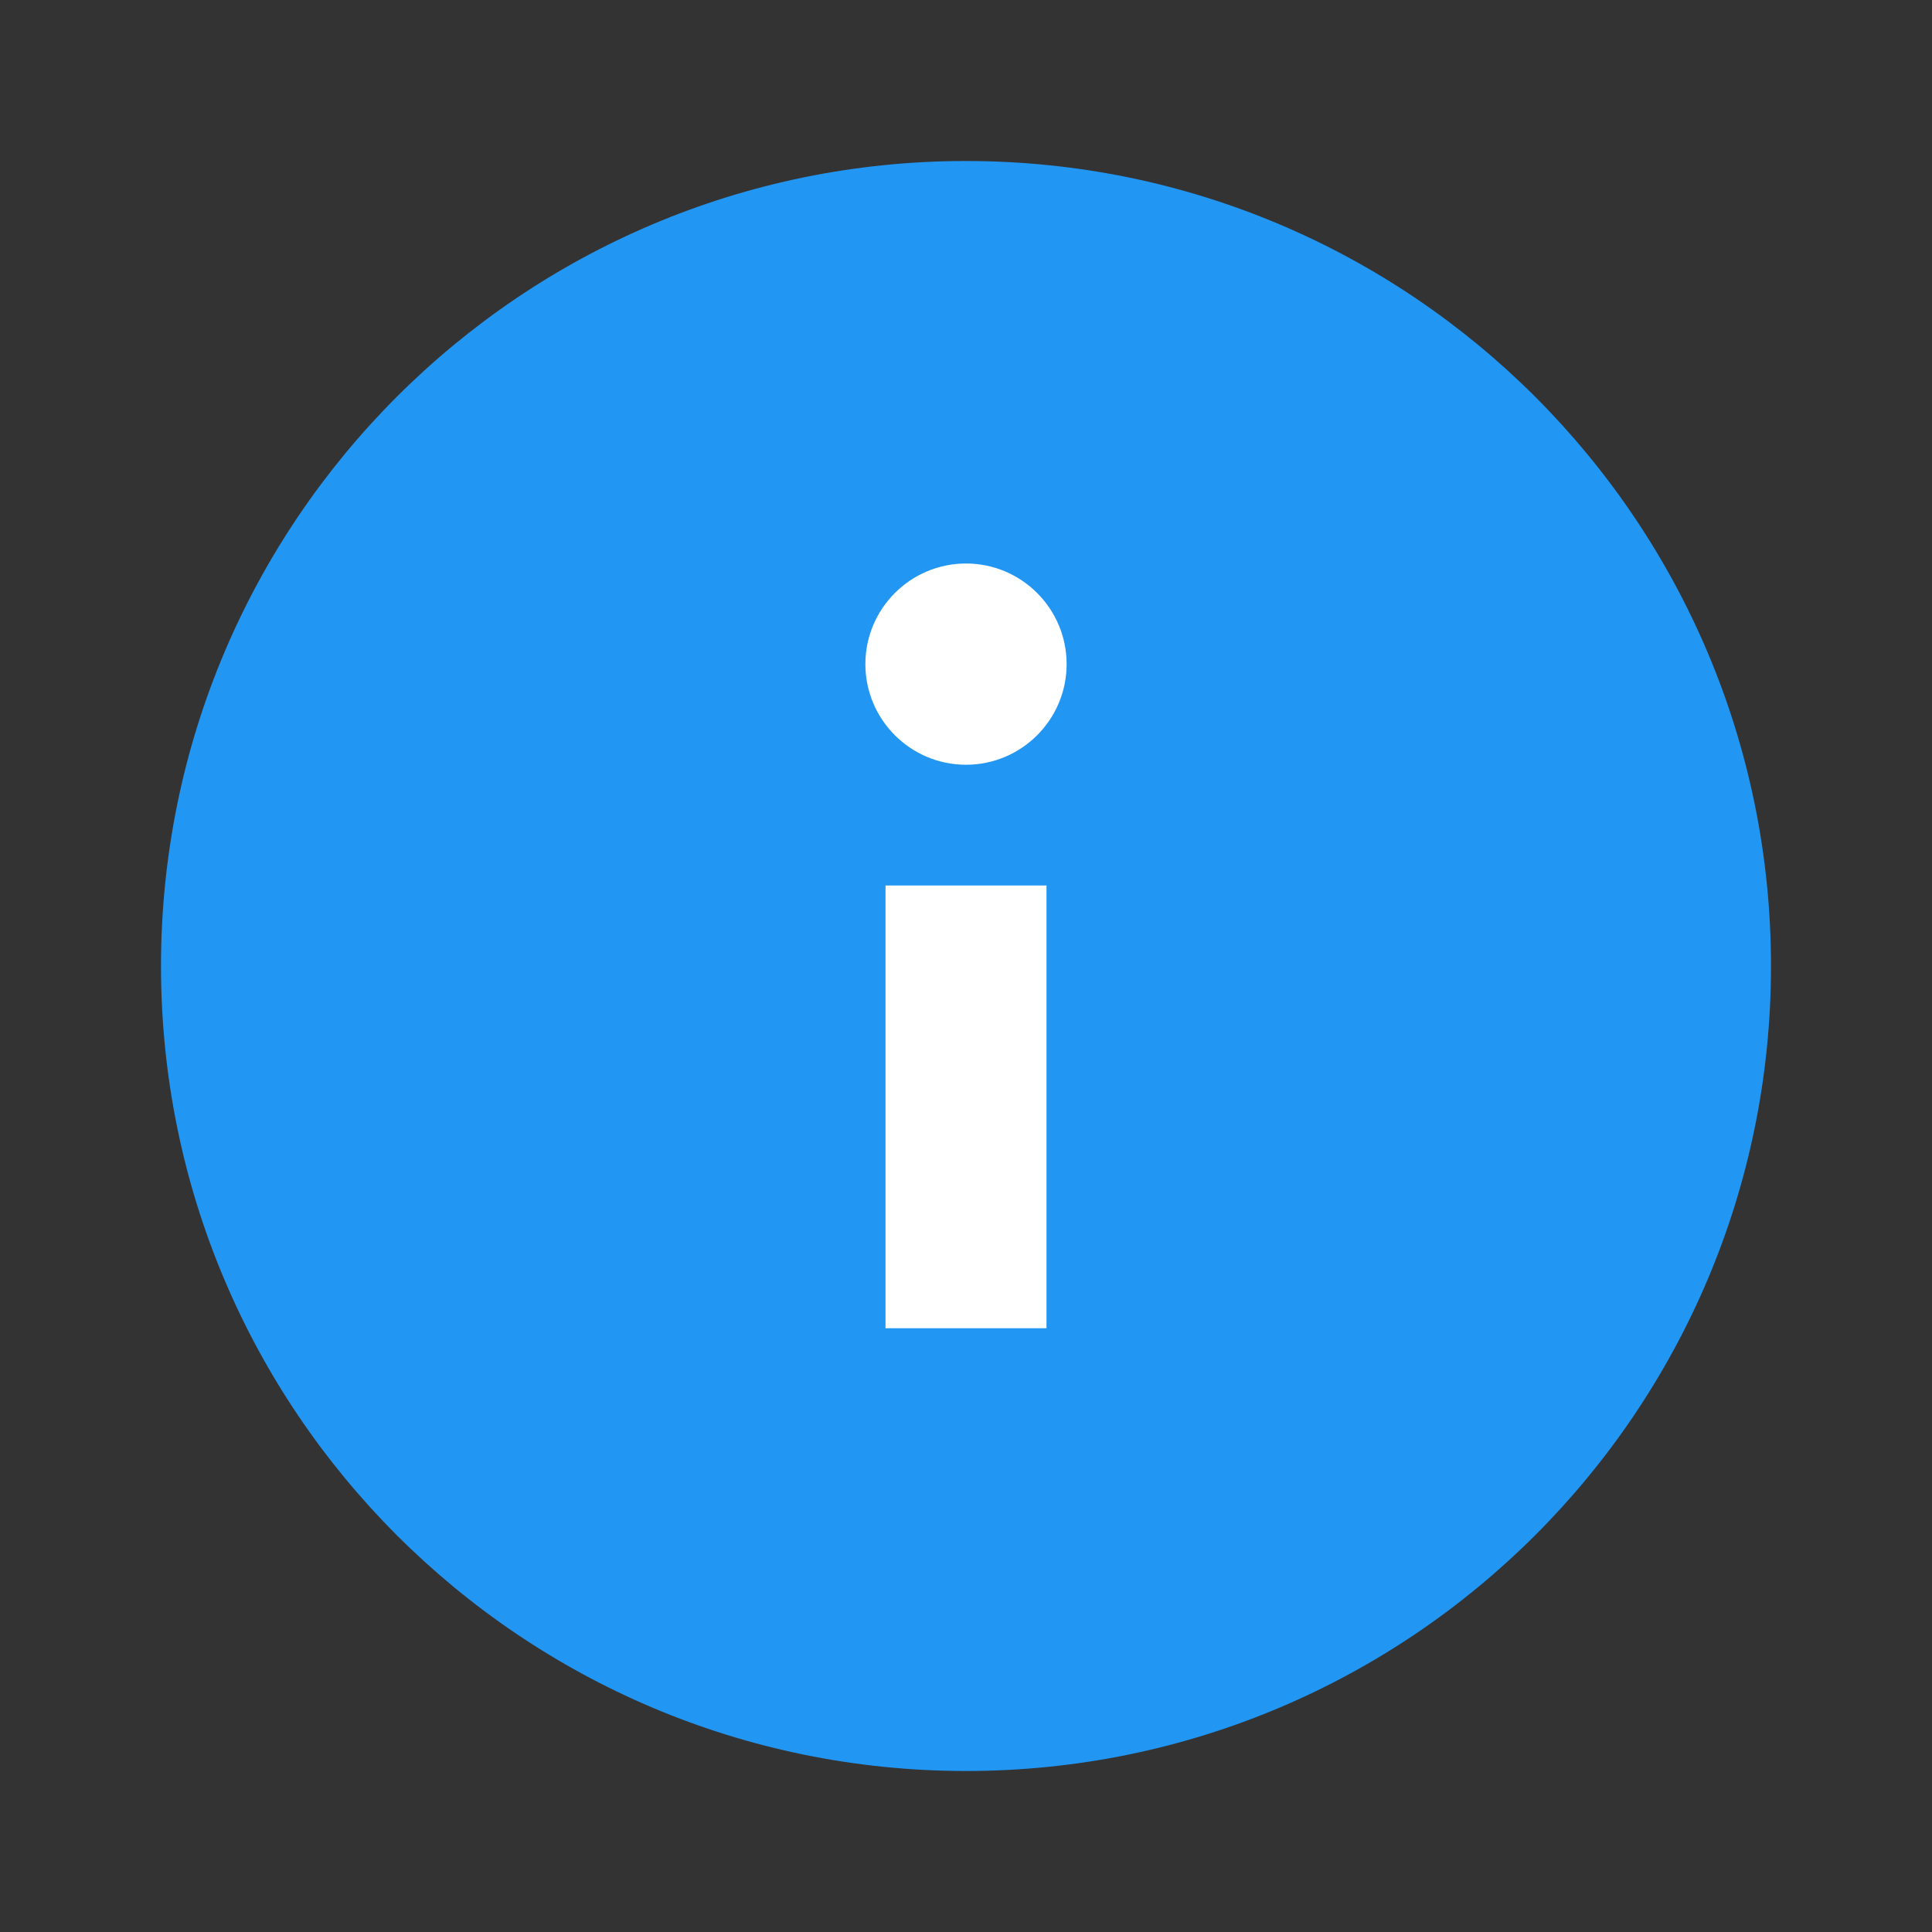
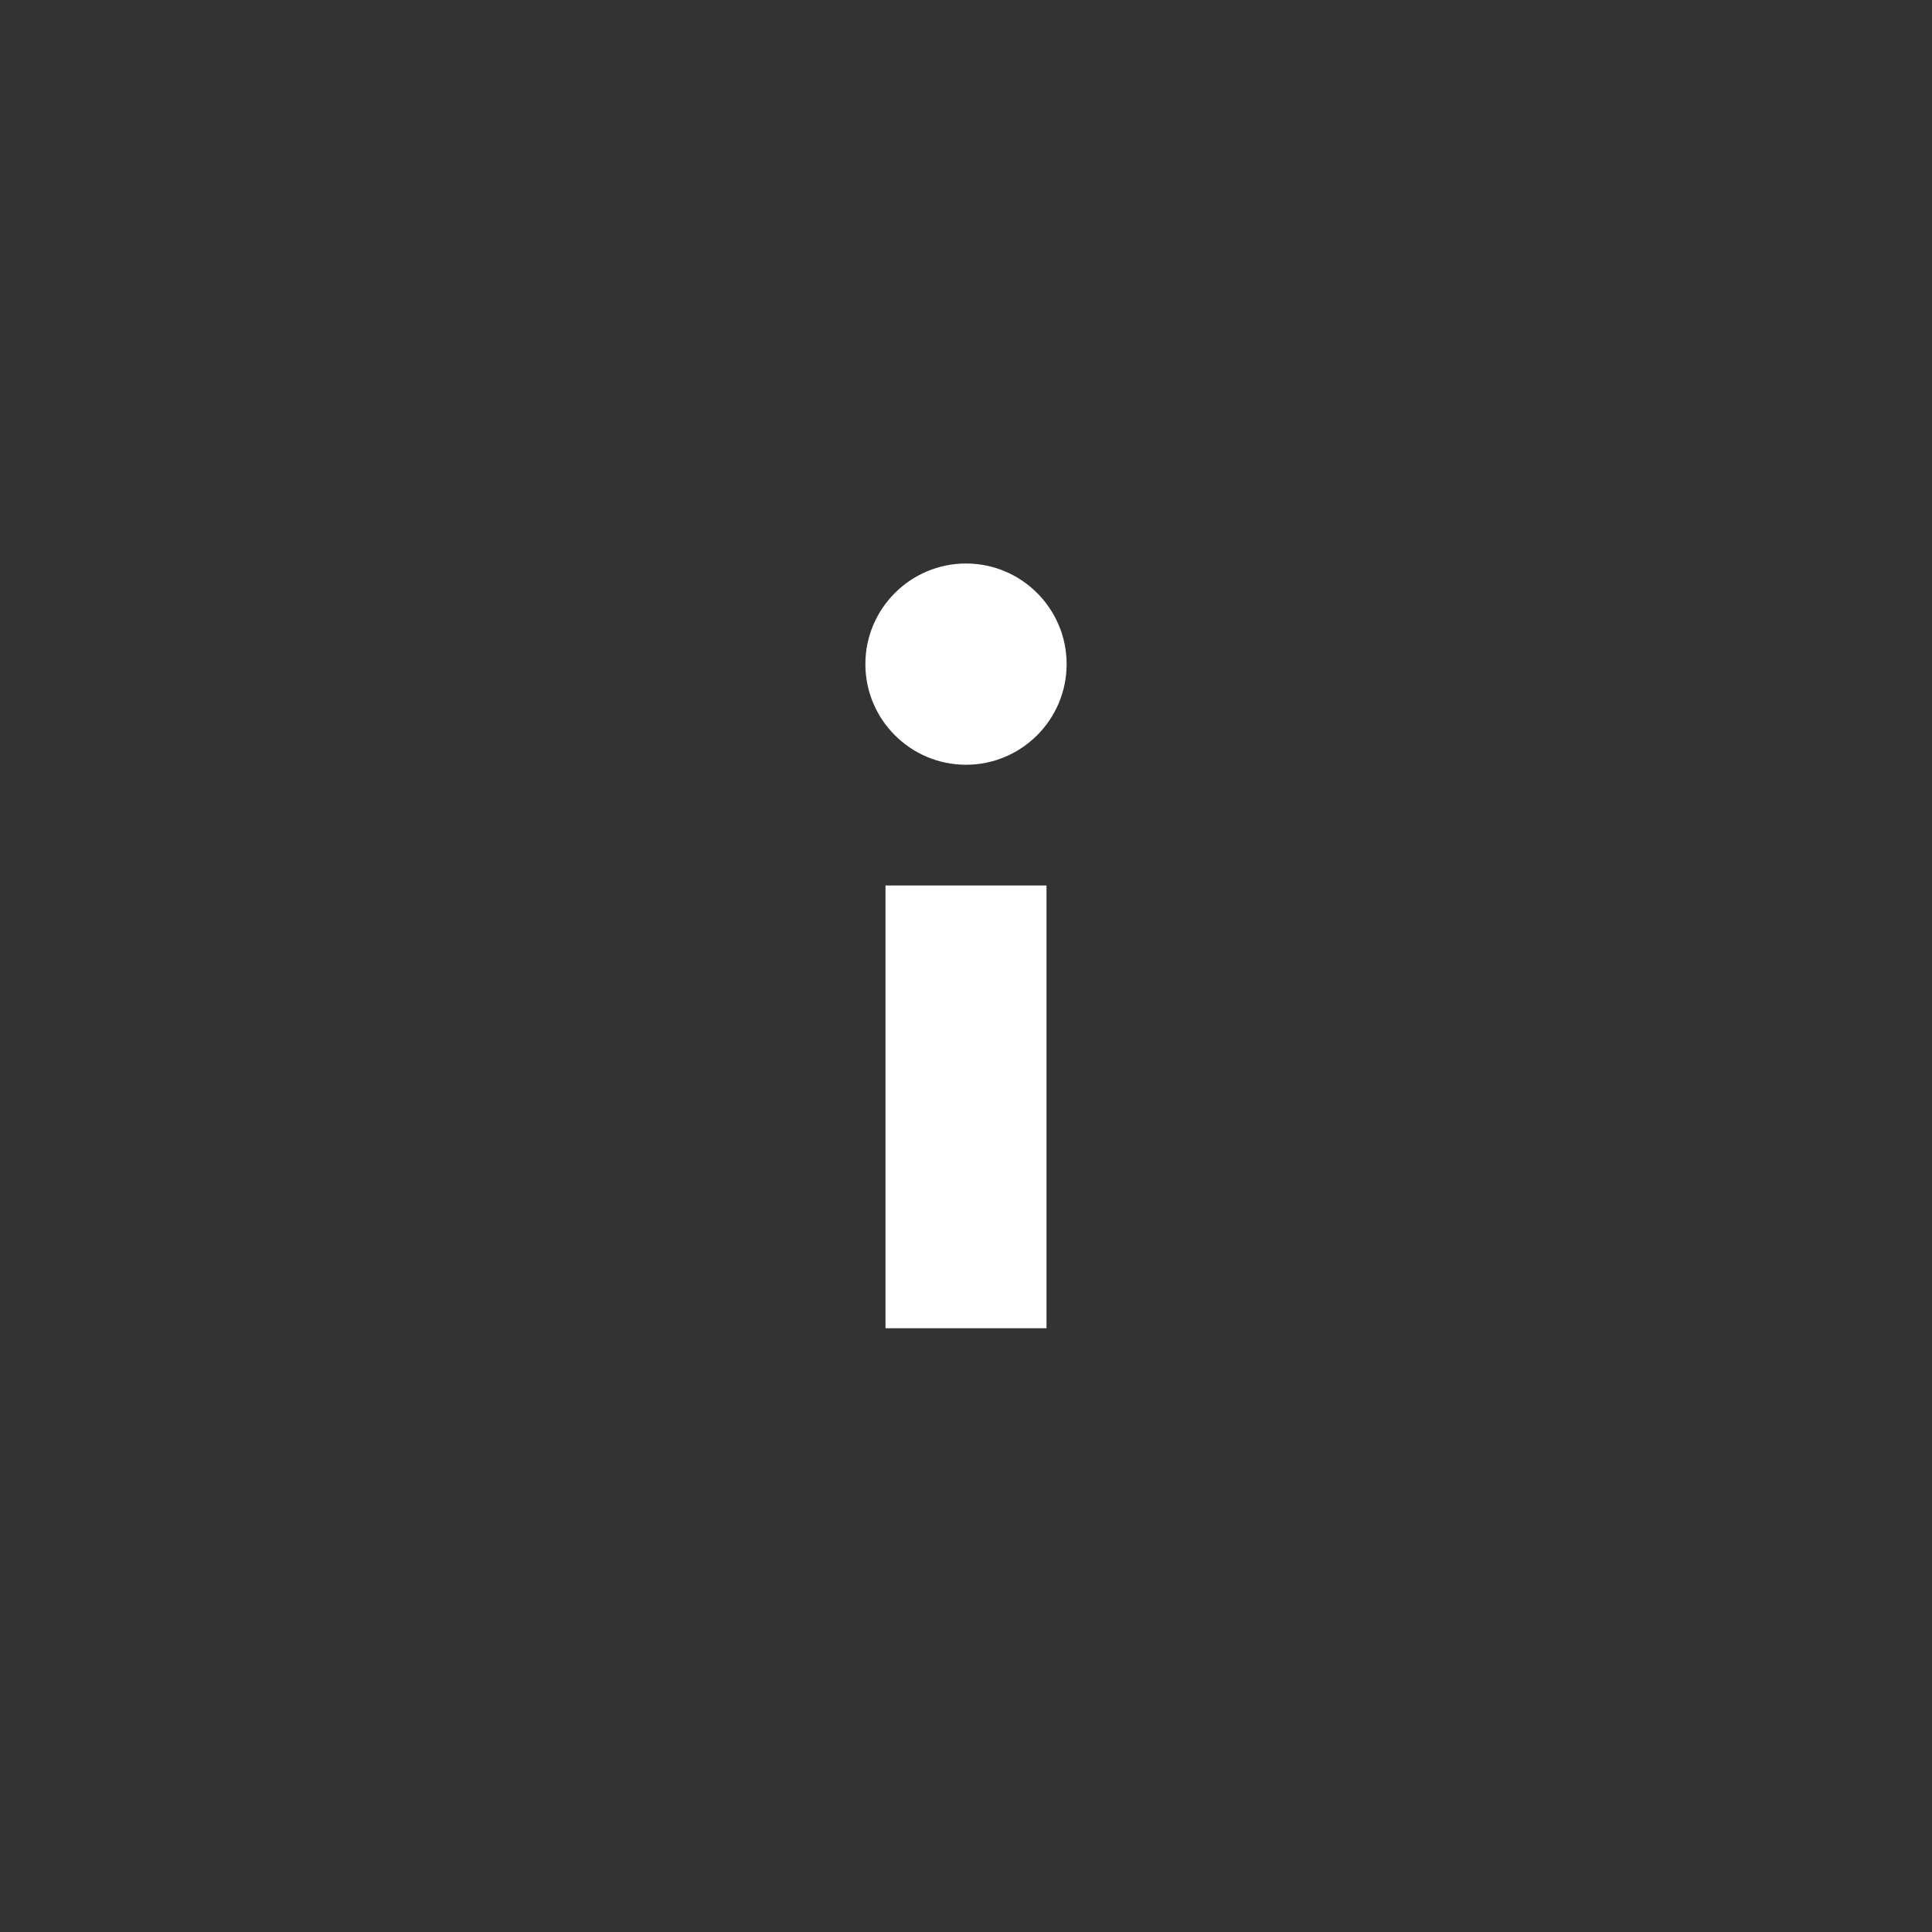
<svg xmlns="http://www.w3.org/2000/svg" viewBox="0 0 48 48" width="16" height="16">
  <rect x="0" y="0" width="48" height="48" fill="#333333" stroke="none" />
-   <path fill="#2196f3" d="M44,24c0,11.045-8.955,20-20,20S4,35.045,4,24S12.955,4,24,4S44,12.955,44,24z" />
  <path fill="#fff" d="M22 22h4v11h-4V22zM26.5 16.5c0 1.379-1.121 2.5-2.5 2.5s-2.5-1.121-2.5-2.5S22.621 14 24 14 26.5 15.121 26.5 16.5z" />
</svg>